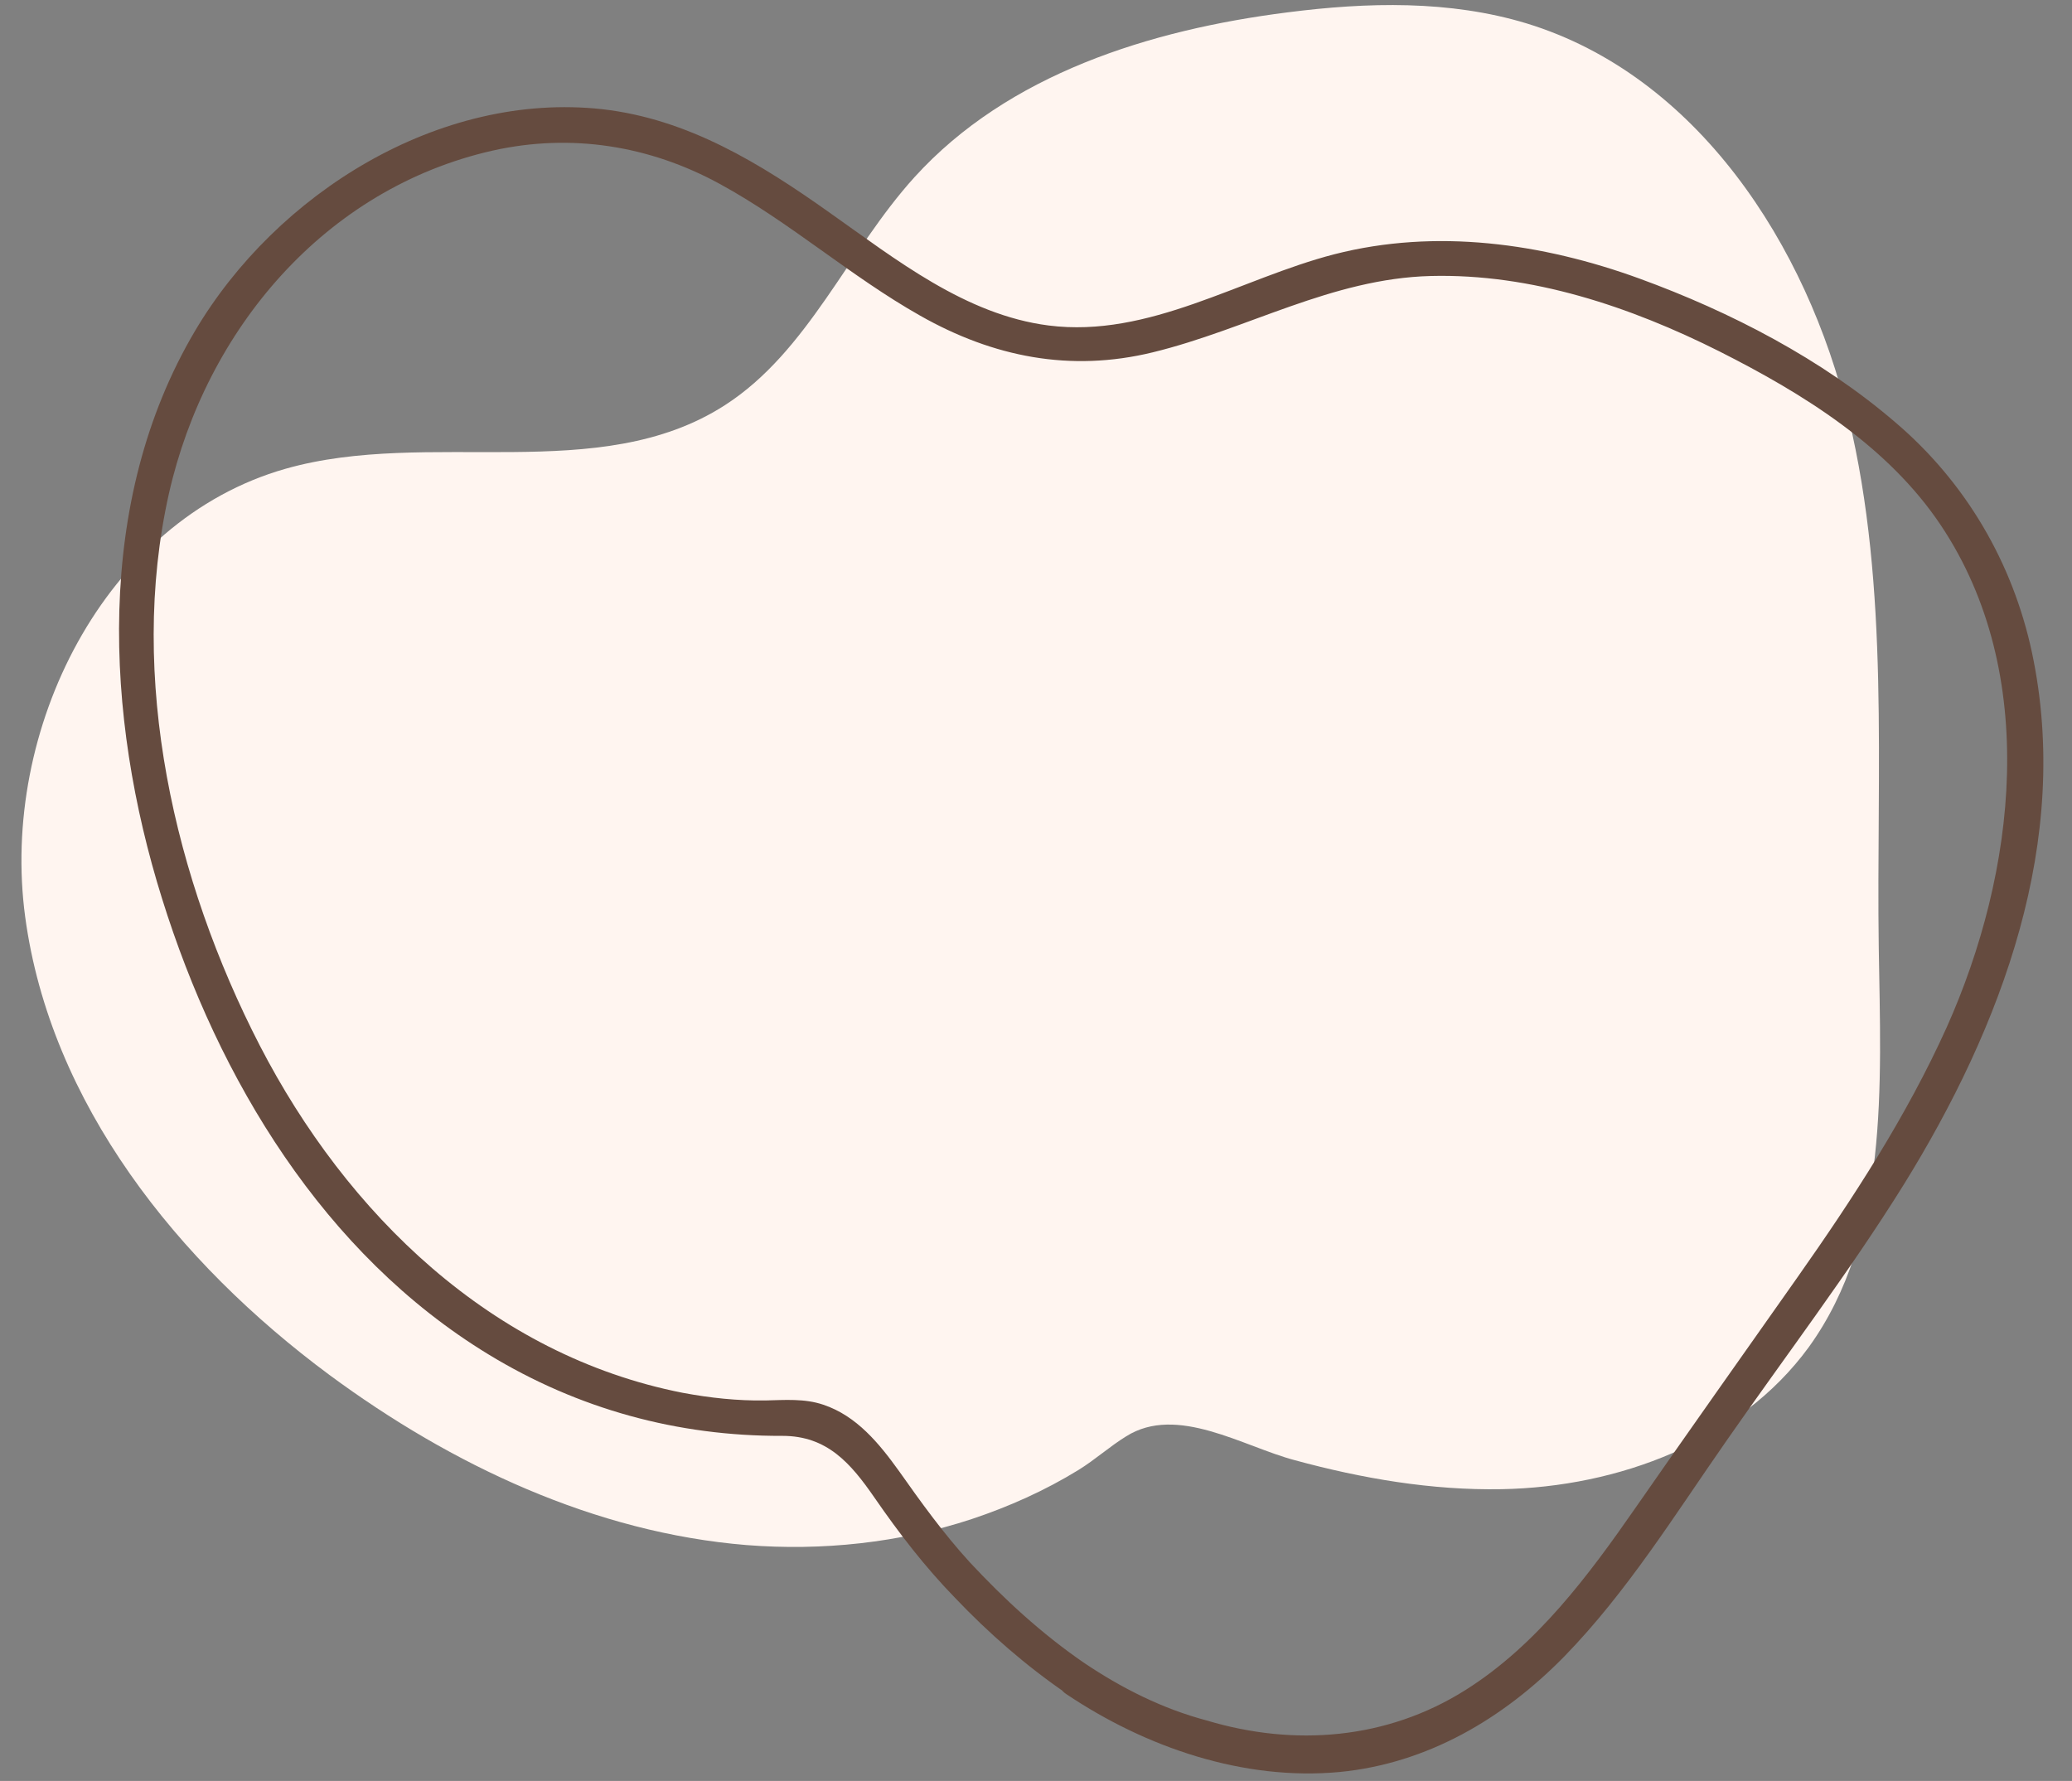
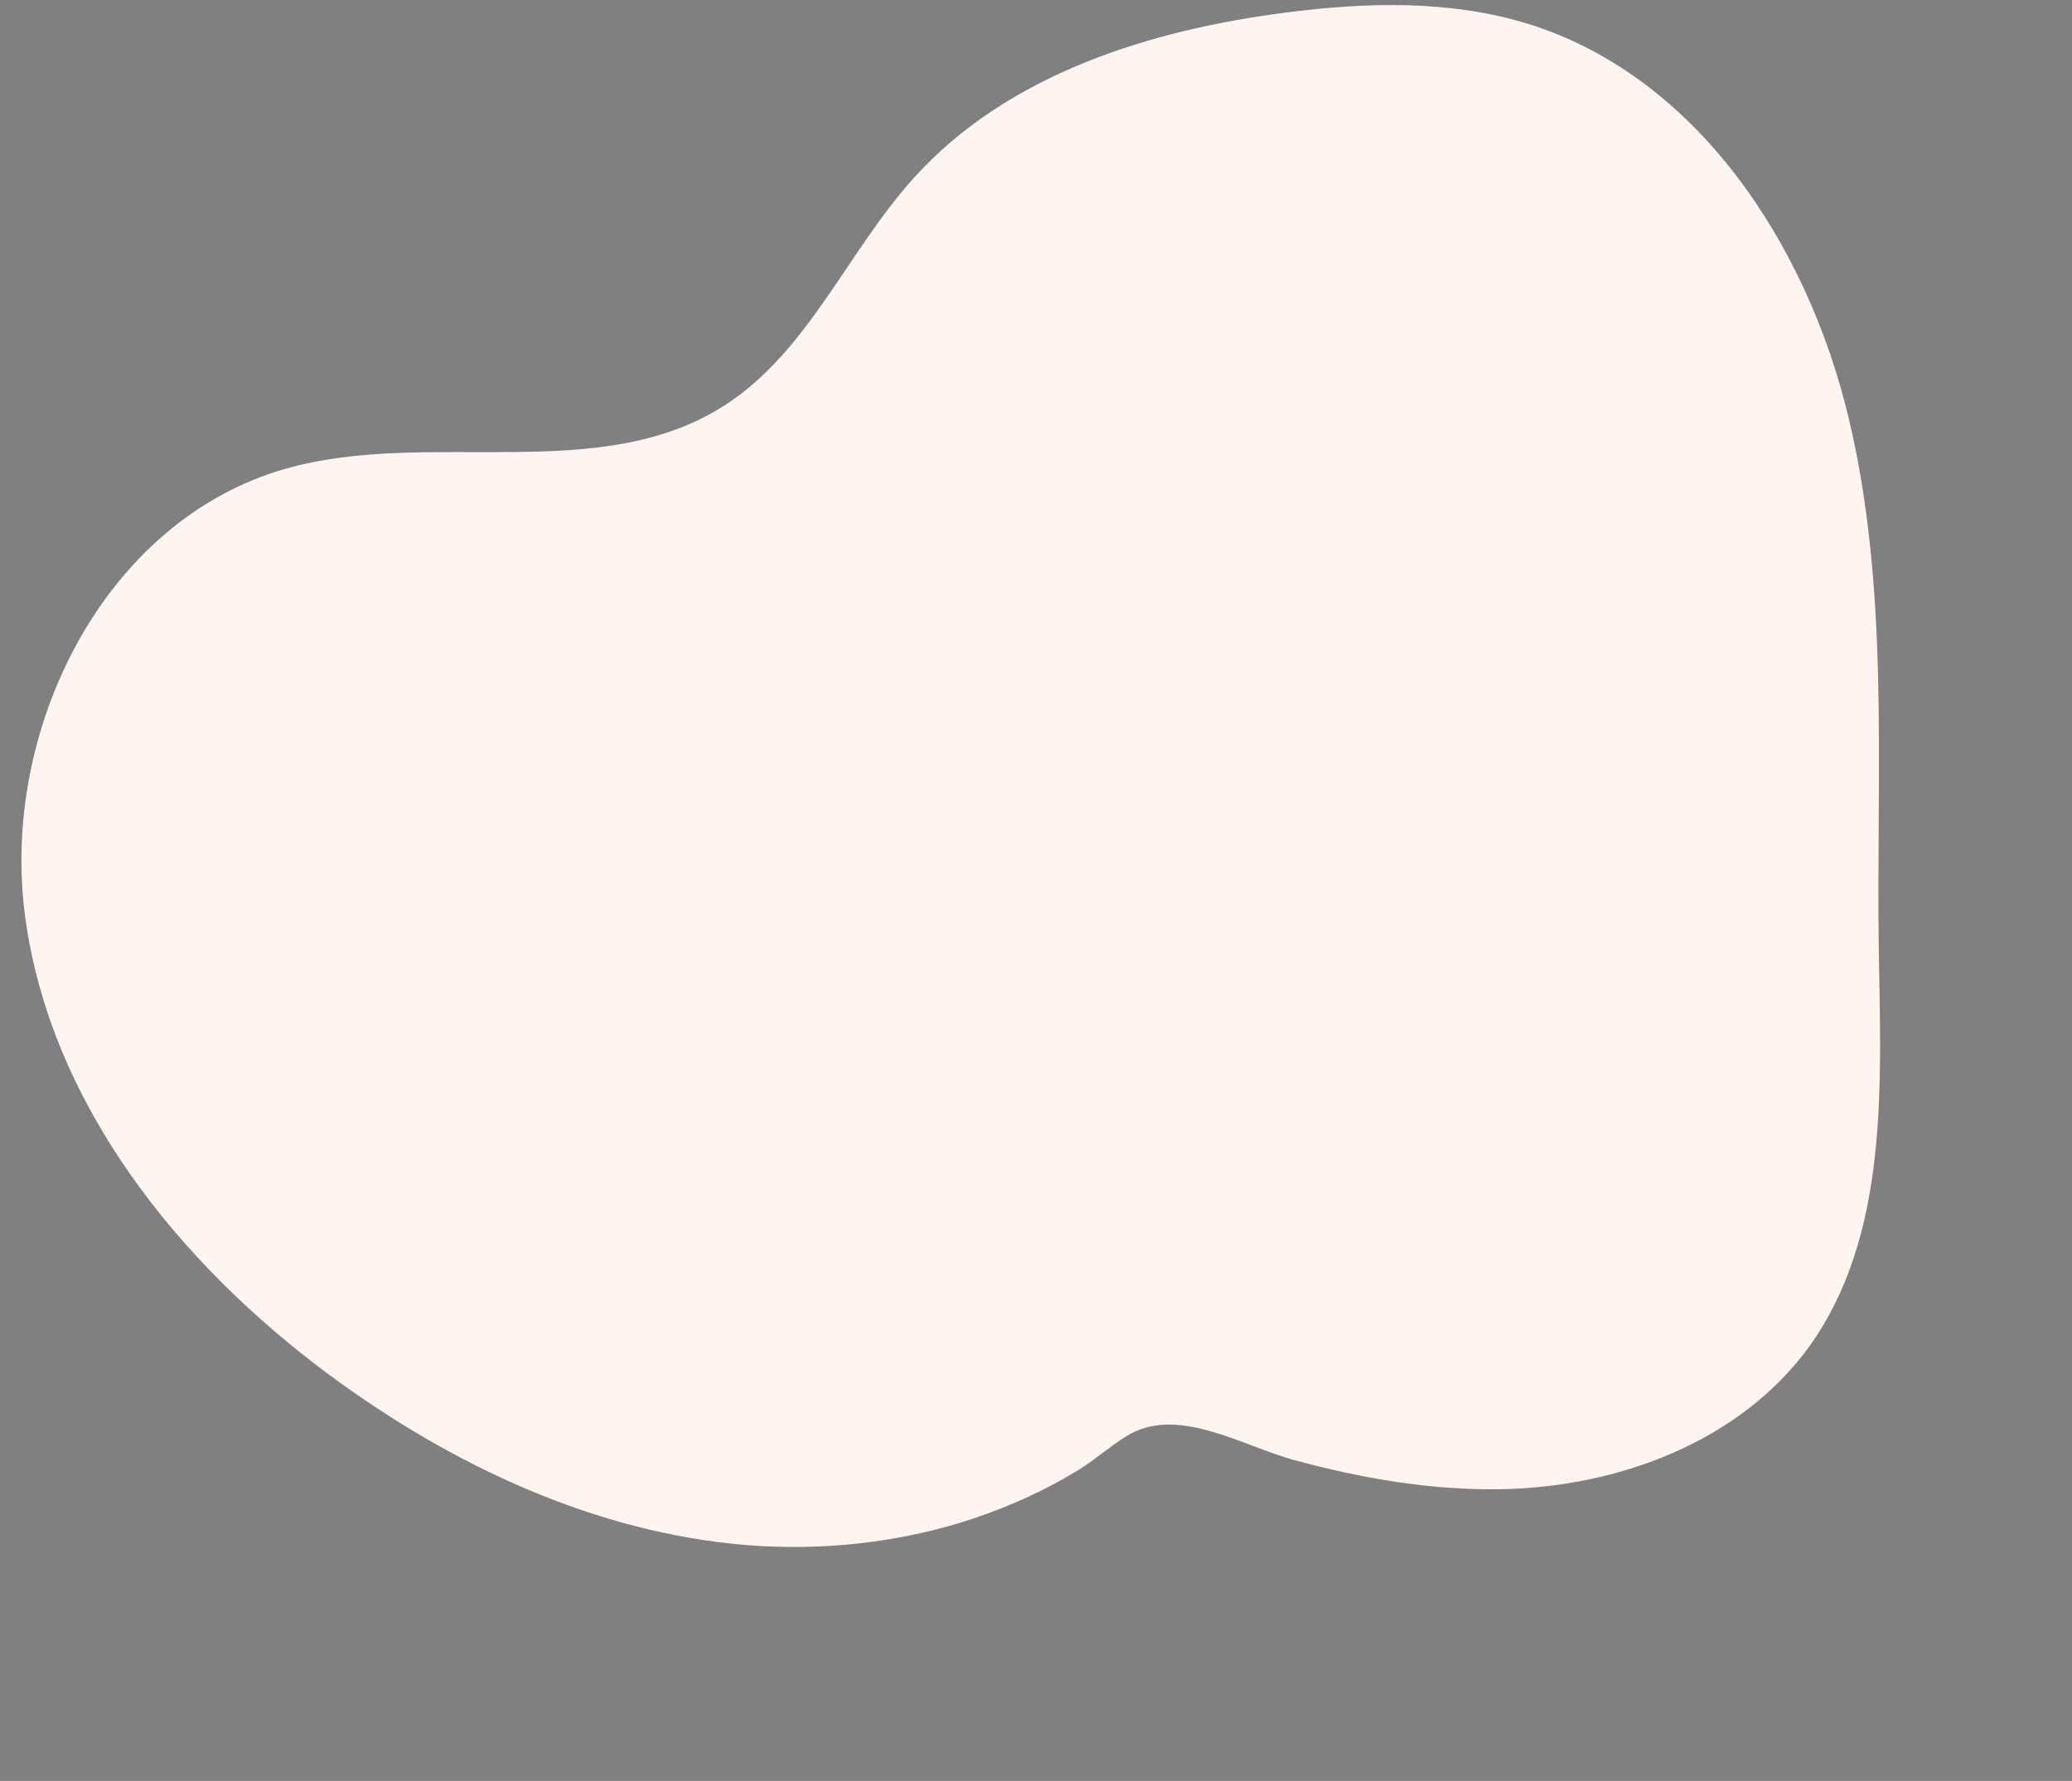
<svg xmlns="http://www.w3.org/2000/svg" fill="#000000" height="417.5" preserveAspectRatio="xMidYMid meet" version="1" viewBox="10.1 33.5 485.7 417.5" width="485.7" zoomAndPan="magnify">
  <rect x="10.1" y="33.5" width="485.7" height="417.5" fill="#808080" stroke="none" />
  <g id="change1_1">
    <path d="M362.1,382.6c-16.4,0.3-32.7-2.5-48.5-6.8c-12.1-3.2-27.6-13.1-39.5-5.6c-3.9,2.4-7.3,5.5-11.2,7.9 c-7.8,4.8-16.3,8.6-25,11.5c-17,5.6-35.1,7.5-52.8,6.1c-35.5-2.9-69.1-18.7-97.8-39.9c-35.5-26.3-65.4-63.6-71.3-107.4 s18.5-92.9,61-105c33.7-9.6,73.5,4.1,103-14.9c19.6-12.6,28.8-36.2,44.5-53.5c21.9-24.1,55.1-34.5,87.4-38.6 c18.7-2.4,38-2.9,56.1,2.6c39.8,12.2,65.7,51.8,75.4,92.3c9.7,40.4,6.5,82.7,7.1,124.3c0.5,32.3,2.5,67.5-16.4,93.7 C417.9,371.5,389.4,382.1,362.1,382.6z" fill="#fff5f0" />
  </g>
  <g>
    <g id="change2_1">
-       <path d="M264.2,423.3c-9.9-6.8-18.7-14.9-26.8-23.6c-6.2-6.8-11.3-13.9-16.6-21.4c-4.6-6.4-9.9-12.9-17.7-15.5 c-4.4-1.5-9.1-1.1-13.6-1c-6.5,0.1-13-0.6-19.4-1.8c-44.7-8.8-78.7-41.9-99.1-81.4c-20-38.8-31-86.2-21.3-129.4 c8.7-38.4,36.5-71.5,75.9-80.4c18.4-4.1,36.7-1.2,53.2,7.8c16.5,9,30.7,21.7,47,30.9c17.1,9.7,35.2,13.3,54.5,8.6 c22.2-5.4,41.9-17.3,65.2-17.9c23.6-0.6,46.8,7.2,67.7,17.7c19.6,9.9,39.5,22.2,51.9,40.8c23.2,34.8,17.6,81.3,1.3,117.7 c-9.4,20.8-21.9,40-35,58.6c-12.6,17.9-25.3,35.8-37.8,53.8c-11.1,16-23.3,32.4-40,42.9c-18.4,11.6-40.1,13.3-60.7,7.1 C282.7,434.1,273.1,429.3,264.2,423.3c-4.5-3-8.7,4.3-4.2,7.3c18.6,12.5,41.5,20.4,64.1,18.3c20.6-2,38.4-12.5,52.7-27.1 c14.7-15.1,25.9-33.2,37.9-50.4c13.9-20,28.7-39.4,41.6-60.1c23-37.1,39.5-80.8,30.1-124.9c-4.5-21-15.5-39.8-31.9-53.8 c-17.3-14.9-38.7-26-60.1-33.8c-22.8-8.3-47.7-11.8-71.5-5.7c-22.1,5.7-43.4,19.7-67,16.7c-19.5-2.5-35.8-15.5-51.4-26.5 c-16.2-11.5-33.1-21.9-53.2-24.2c-38.2-4.2-76.4,19.7-95.5,52c-23.6,39.9-21.1,90.3-7.7,133.1C61.3,286.5,86,327.5,124.6,351 c21,12.8,44.3,19.2,68.9,19.1c10.5,0,16,6.4,21.6,14.5c5.8,8.4,11.8,16.2,18.9,23.5c7.9,8.3,16.6,15.9,26.1,22.4 C264.4,433.7,268.6,426.4,264.2,423.3z" fill="#654b3f" />
-     </g>
+       </g>
  </g>
</svg>